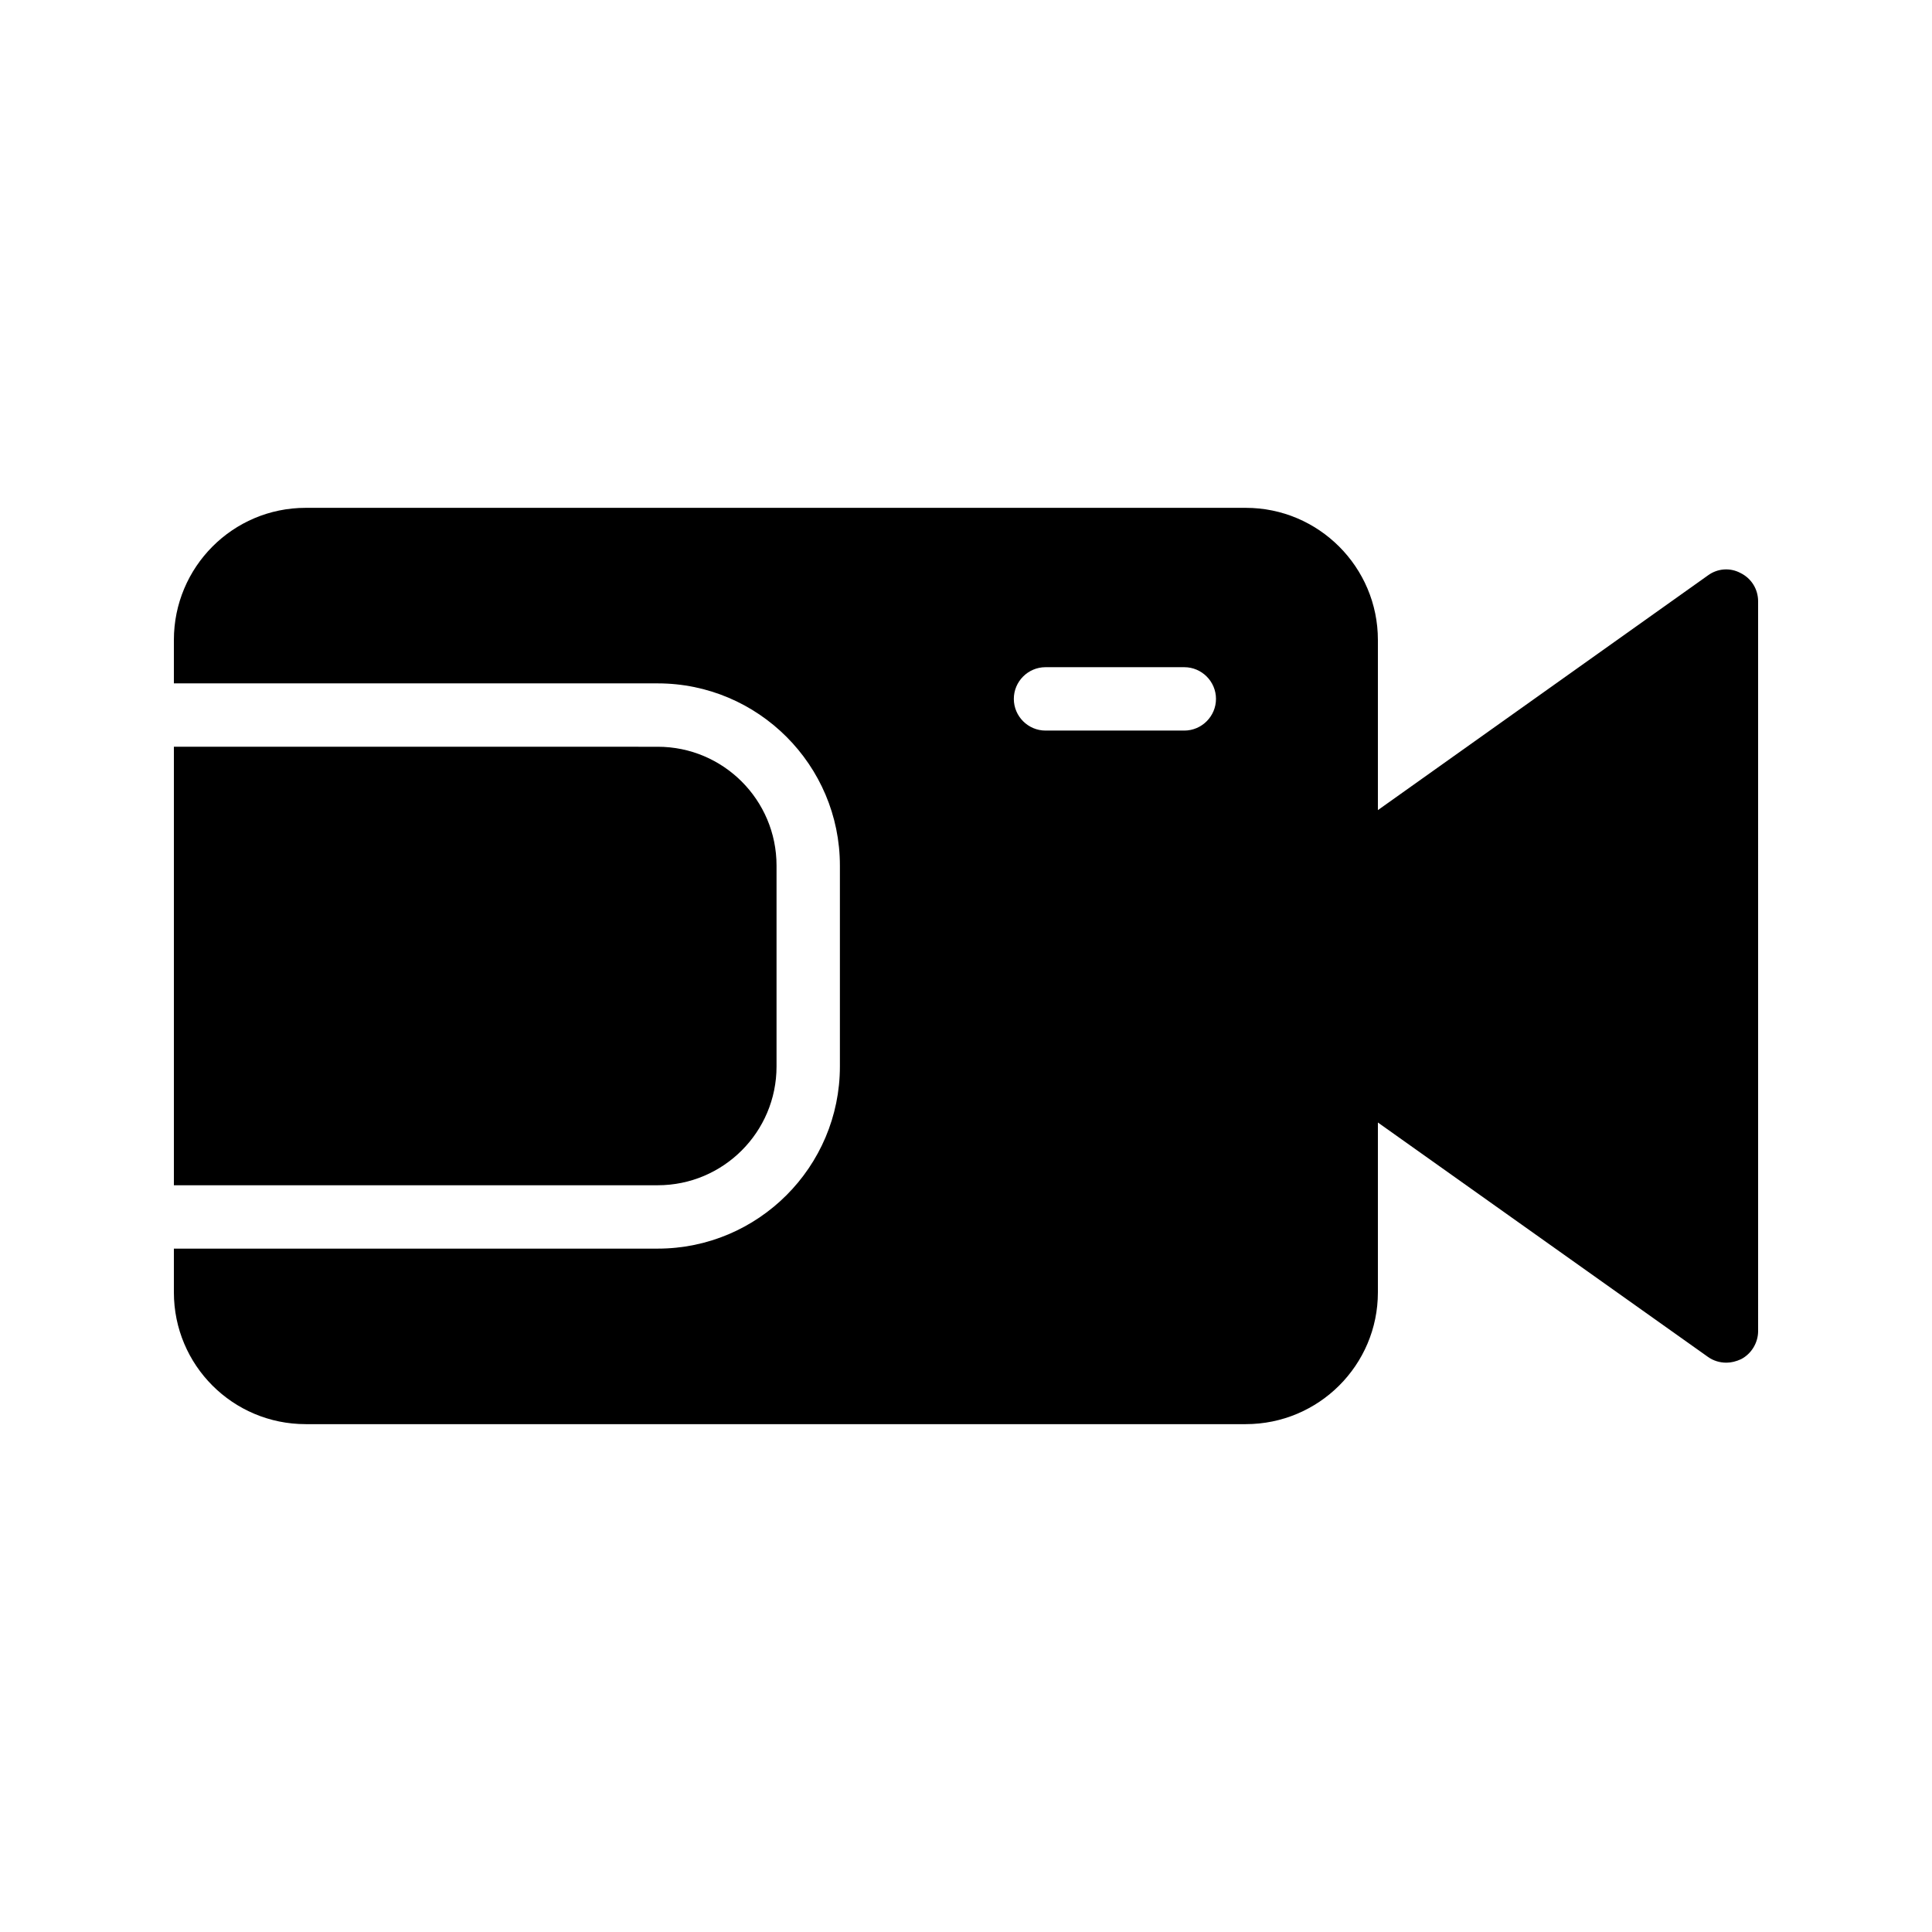
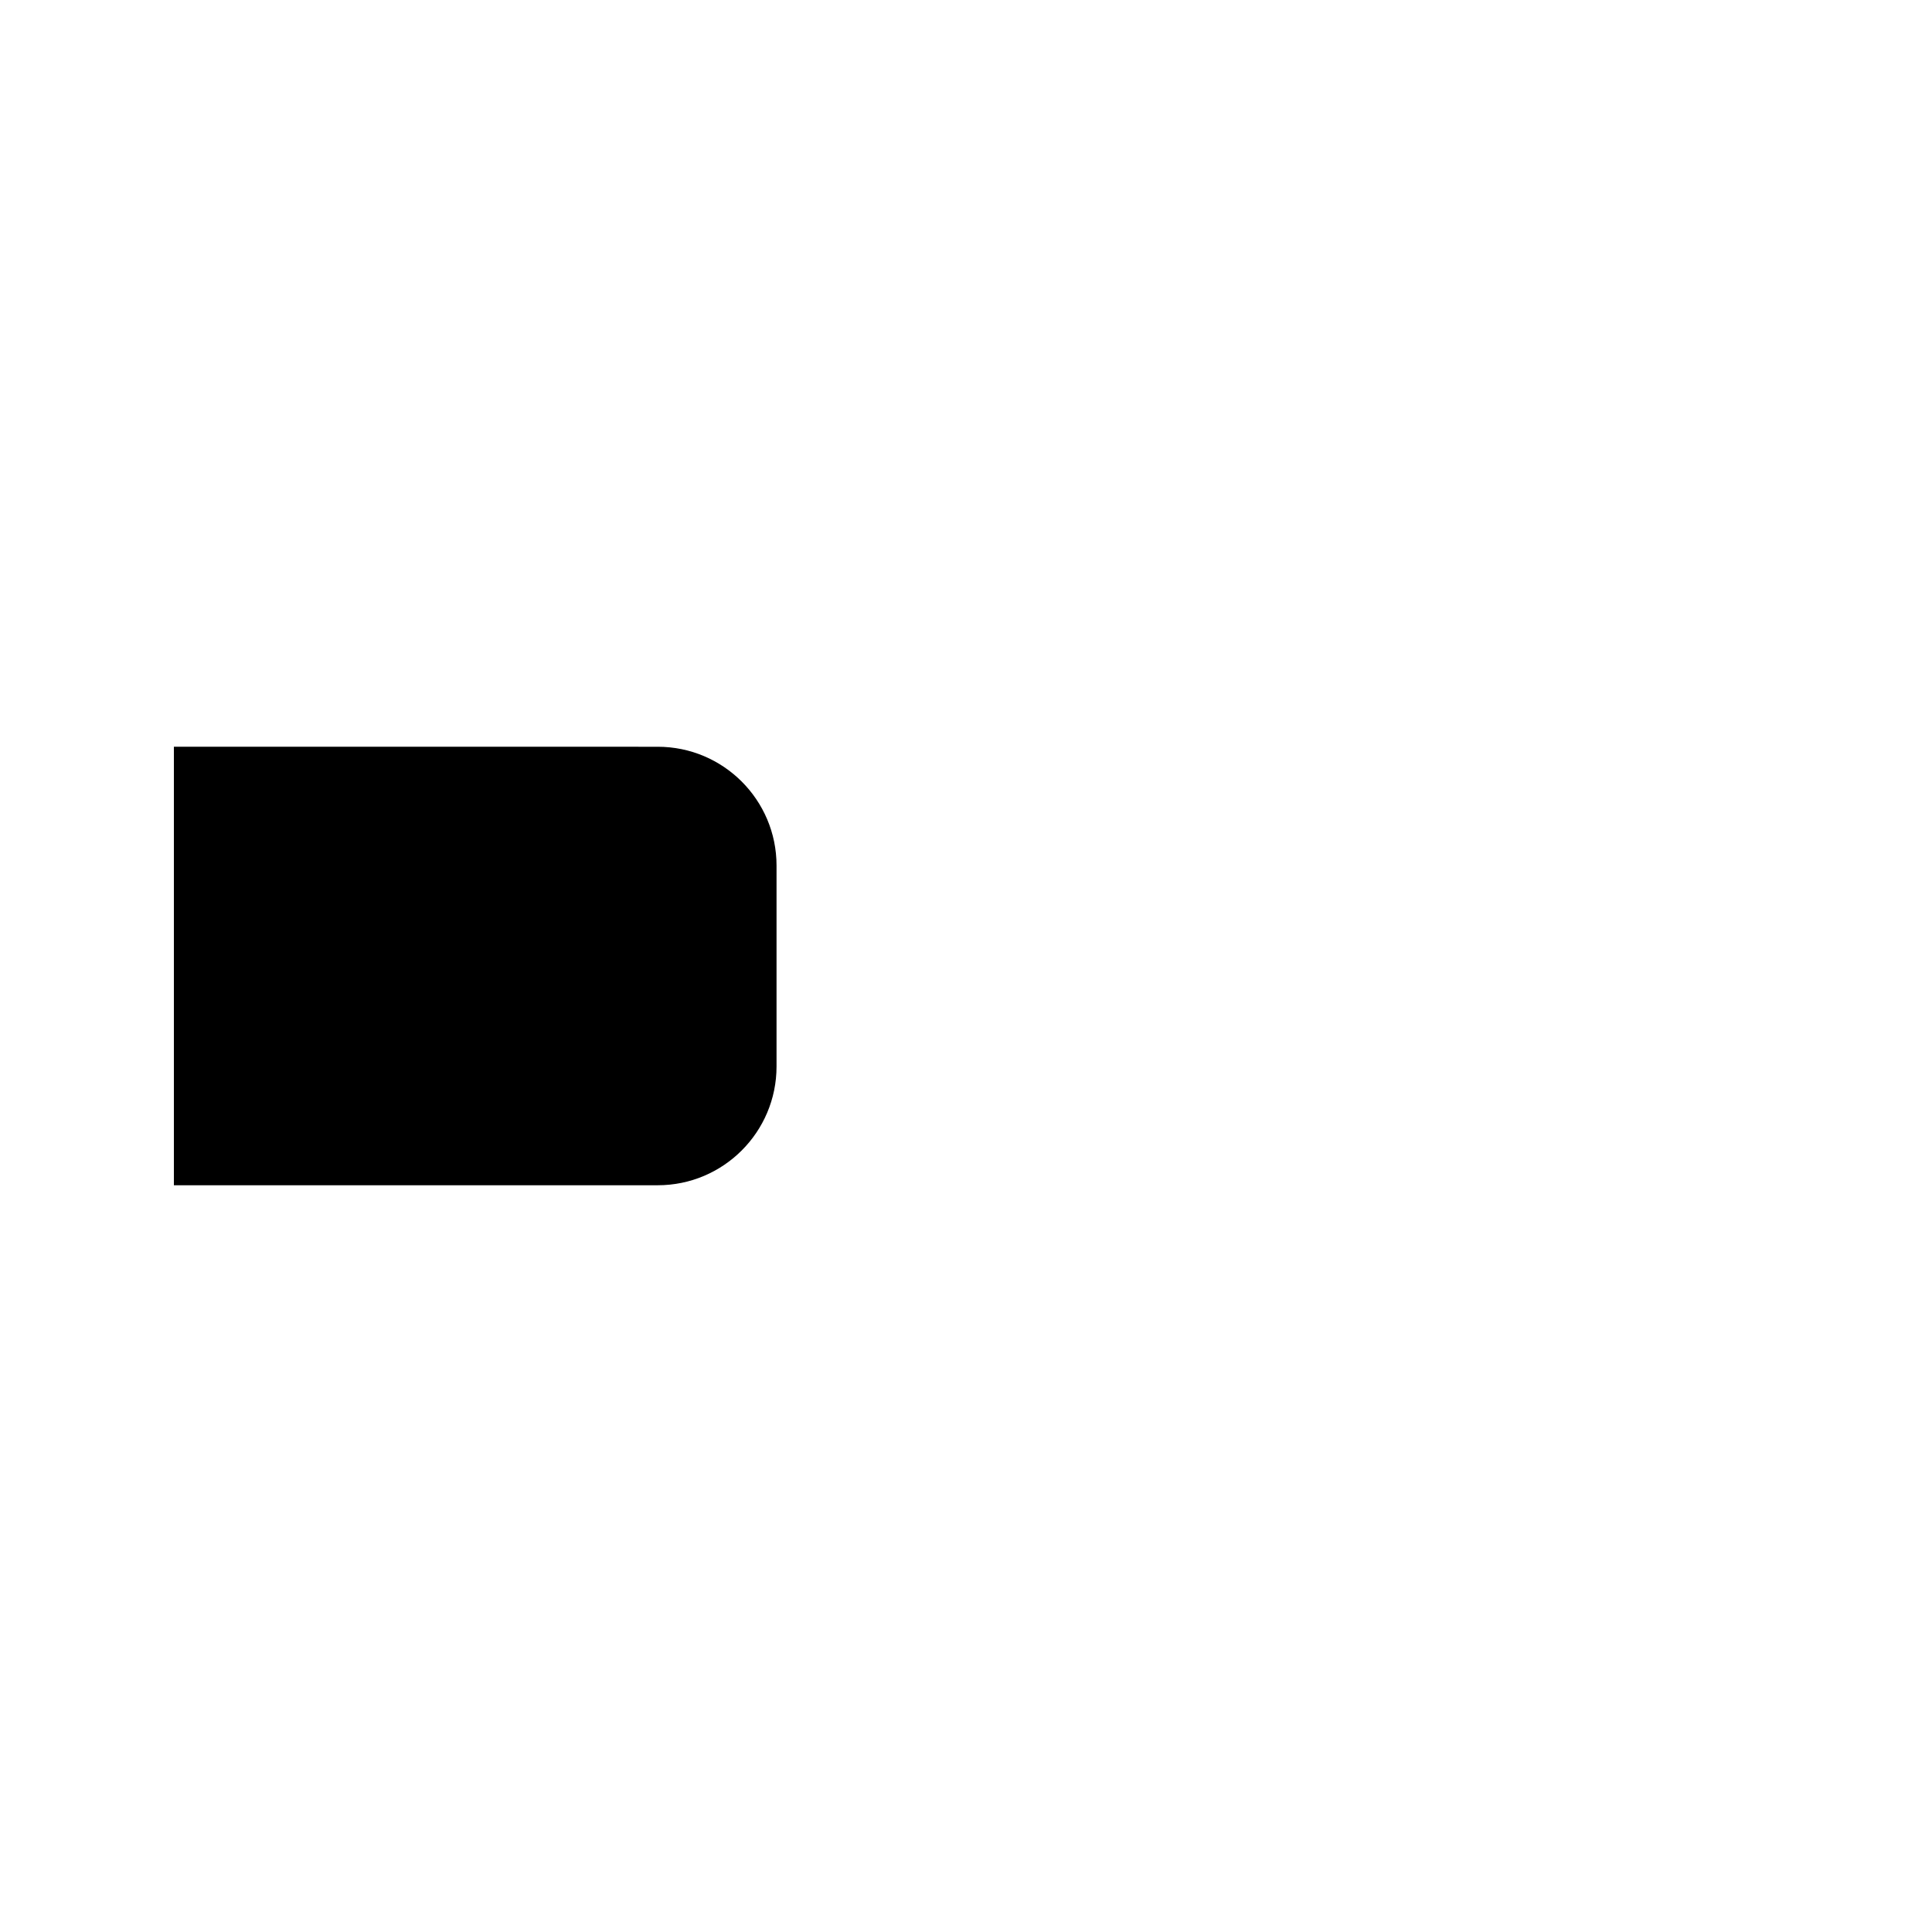
<svg xmlns="http://www.w3.org/2000/svg" fill="#000000" width="800px" height="800px" version="1.1" viewBox="144 144 512 512">
  <g>
-     <path d="m605.3 295.88c-2.769-1.512-6.129-1.258-8.648 0.586l-87.496 62.223v-45.09c0-19.312-15.703-35.016-35.016-35.016h-249.13c-19.312 0-34.93 15.703-34.93 35.016v11.504h128.22c26.617 0 48.281 21.664 48.281 48.281v53.234c0 26.617-21.664 48.281-48.281 48.281h-128.22v11.586c0 19.312 15.617 34.93 34.93 34.93h249.13c19.312 0 35.016-15.617 35.016-34.93v-45.008l87.496 62.137c1.426 1.008 3.106 1.512 4.871 1.512 1.258 0 2.602-0.336 3.863-0.922 2.769-1.426 4.535-4.367 4.535-7.473l-0.004-193.38c0-3.191-1.762-6.047-4.617-7.473zm-147.45 41.73h-36.777c-4.617 0-8.398-3.777-8.398-8.398 0-4.617 3.777-8.398 8.398-8.398h36.777c4.617 0 8.398 3.777 8.398 8.398 0 4.621-3.777 8.398-8.398 8.398z" />
    <path d="m349.79 426.62v-53.234c0-17.383-14.105-31.488-31.488-31.488l-128.22-0.004v116.21h128.22c17.383 0.004 31.488-14.105 31.488-31.484z" />
  </g>
</svg>